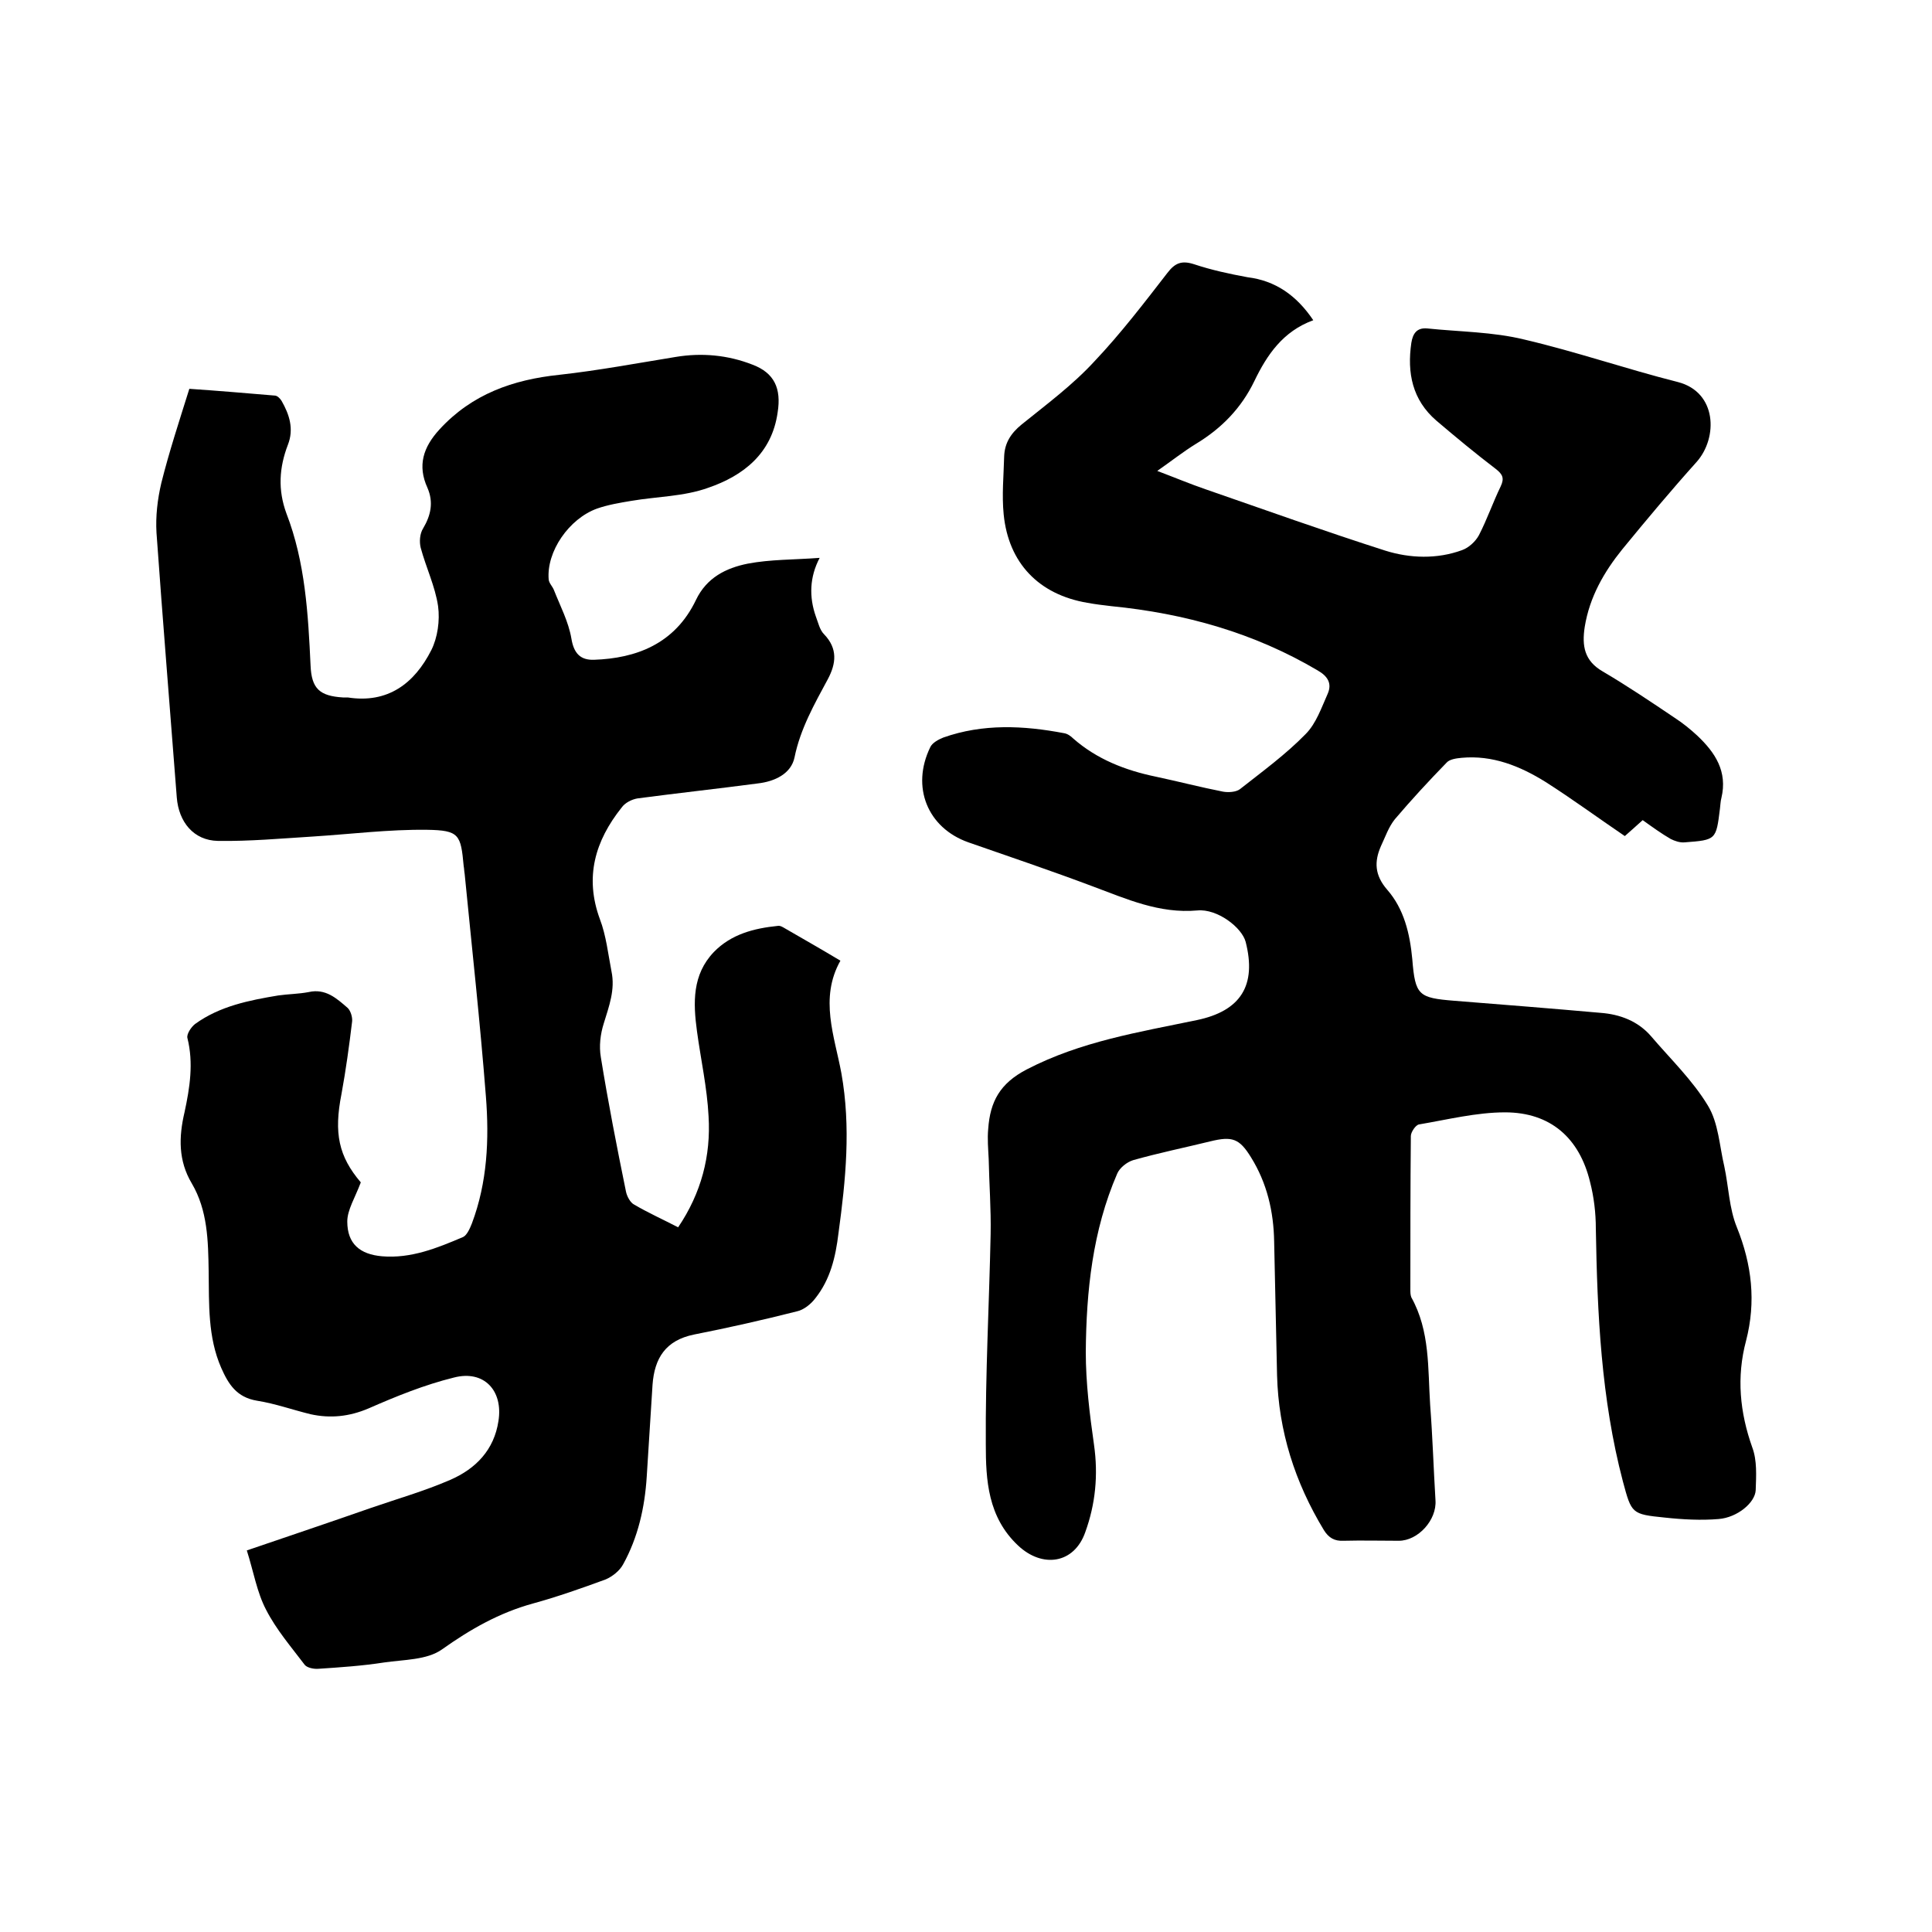
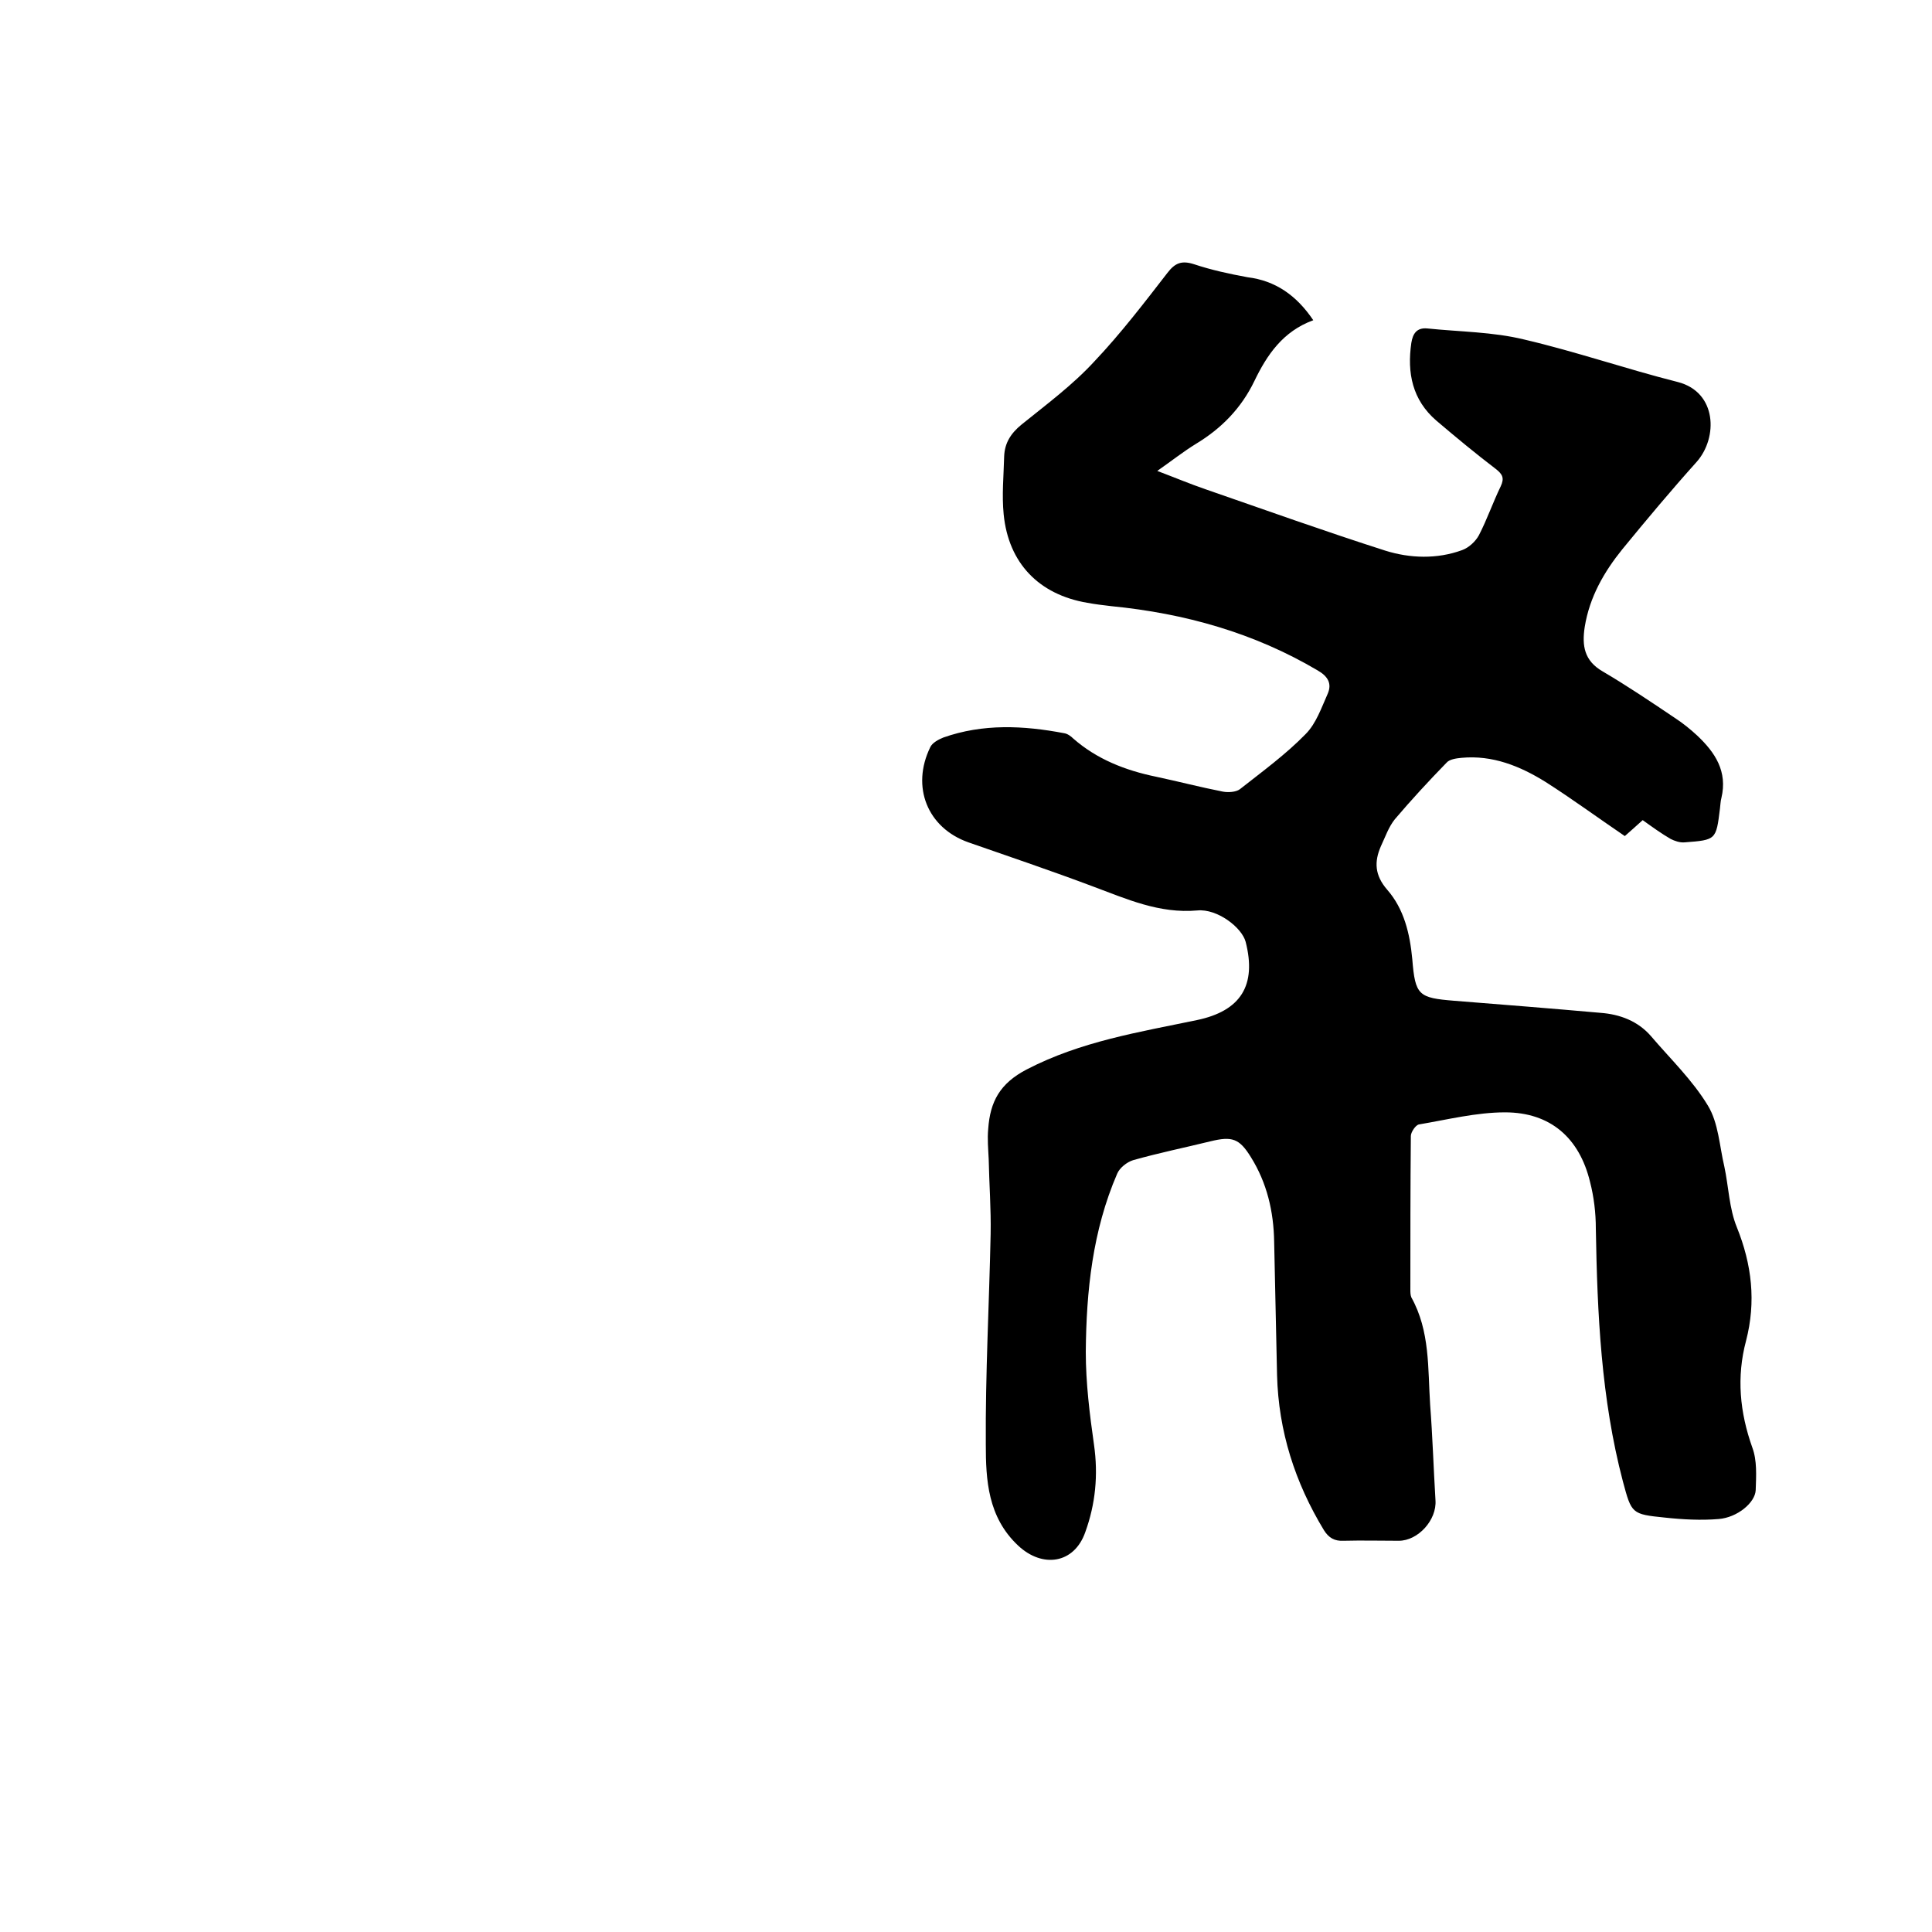
<svg xmlns="http://www.w3.org/2000/svg" enable-background="new 0 0 400 400" viewBox="0 0 400 400">
  <path d="m271.9 66.3c-6.3 2.3-9.6 7.2-12.2 12.6-2.7 5.6-6.8 9.8-12.1 13-2.6 1.6-5 3.5-8 5.6 3.7 1.4 6.8 2.7 10 3.8 12.4 4.3 24.7 8.7 37.2 12.7 5.1 1.6 10.7 1.8 15.9-.1 1.4-.5 2.8-1.8 3.5-3.1 1.7-3.3 2.9-6.8 4.5-10.1.8-1.7.4-2.5-1-3.6-4.2-3.2-8.3-6.6-12.3-10-5-4.3-6.1-9.9-5.2-16.1.3-1.9 1.1-3.2 3.3-3 6.7.7 13.6.7 20.1 2.3 10.7 2.5 21.1 6.1 31.8 8.8 8.1 2.1 8.3 11.5 3.9 16.5-5.3 5.9-10.4 12-15.4 18.1-3.8 4.7-6.8 9.9-7.8 16.1-.6 3.9-.1 7 3.7 9.2 5.1 3 10 6.3 14.9 9.6 1.7 1.1 3.3 2.4 4.7 3.7 3.7 3.5 6.3 7.4 5 12.9-.2.7-.2 1.5-.3 2.2-.8 6.5-.8 6.5-7.3 7-1 .1-2.1-.3-2.9-.7-1.9-1.1-3.7-2.4-5.8-3.9-1.3 1.2-2.7 2.4-3.7 3.3-5.6-3.8-10.9-7.7-16.4-11.2-5.3-3.3-11-5.6-17.4-5-1.1.1-2.5.3-3.1 1-3.7 3.8-7.3 7.7-10.7 11.7-1.3 1.6-2 3.7-2.9 5.6-1.4 3.2-1.3 6 1.3 9 3.5 4 4.7 9.1 5.2 14.4.6 7.5 1.3 8 8.7 8.6 10.1.8 20.2 1.6 30.3 2.5 4 .3 7.7 1.7 10.4 4.8 4 4.7 8.6 9.1 11.8 14.4 2.2 3.6 2.4 8.4 3.4 12.6.9 4.2 1 8.7 2.6 12.6 3.1 7.7 4 15.4 1.9 23.5-2 7.5-1.3 14.8 1.3 22.1 1 2.7.8 5.8.7 8.8-.1 2.6-3.8 5.7-7.7 6-3.6.3-7.4.1-11.1-.3-6.9-.7-6.9-.8-8.7-7.5-4.5-17.1-5.3-34.7-5.6-52.3 0-3.3-.4-6.6-1.2-9.7-2.2-9.1-8.2-14.4-17.6-14.4-5.9 0-11.9 1.5-17.8 2.5-.7.1-1.7 1.6-1.7 2.4-.1 10.6-.1 21.2-.1 31.8 0 .5 0 1.1.2 1.6 3.9 7 3.4 14.7 3.9 22.3.5 6.5.7 13.1 1.1 19.7.3 4.1-3.6 8.4-7.6 8.4-3.8 0-7.6-.1-11.4 0-1.9.1-3.1-.6-4.1-2.2-6-9.9-9.4-20.5-9.7-32.1-.2-9.2-.4-18.4-.6-27.6-.1-6.3-1.5-12.2-4.8-17.5-2.4-3.9-3.9-4.4-8.4-3.3-5.3 1.3-10.7 2.4-16 3.9-1.3.4-2.8 1.6-3.3 2.8-5.1 11.8-6.4 24.3-6.5 36.9 0 6.4.8 12.9 1.7 19.2s.3 12.3-1.8 18.1c-2.3 6.6-8.9 7.5-13.9 2.8-6.3-5.9-6.7-13.6-6.7-21-.1-14.5.7-29 1-43.5.1-5.2-.3-10.4-.4-15.5-.1-2.1-.3-4.2-.1-6.3.4-5.6 2.4-9.4 8-12.3 11.2-5.8 23.2-7.7 35.2-10.2 9.1-1.9 12.4-7.2 10.1-16.2-.8-3-5.9-6.9-10-6.5-7.9.7-14.7-2.4-21.7-5-8.5-3.2-17.1-6.1-25.7-9.1-8.5-3-11.9-11.5-7.9-19.7.4-.9 1.7-1.6 2.7-2 8.2-2.9 16.6-2.5 25-.9.7.1 1.4.6 1.9 1.1 4.9 4.3 10.8 6.6 17.1 7.9 4.7 1 9.3 2.2 13.9 3.1 1.1.2 2.7.1 3.5-.5 4.7-3.7 9.5-7.2 13.6-11.4 2.2-2.2 3.3-5.5 4.6-8.4.9-2.1 0-3.6-2.1-4.8-13.2-7.8-27.5-11.8-42.7-13.3-1.7-.2-3.4-.4-5-.7-10-1.7-16.3-8.2-17.3-18.3-.4-4 0-8 .1-12 .1-2.8 1.4-4.8 3.6-6.6 5.2-4.2 10.6-8.2 15.1-13.1 5.4-5.7 10.3-12.1 15.1-18.3 1.6-2.1 3-2.6 5.5-1.8 3.6 1.2 7.3 2 11.1 2.7 5.7.7 10.1 3.7 13.6 8.9z" />
-   <path d="m74.7 244.8c-1.2 3.2-2.8 5.7-2.8 8.1 0 4.6 2.6 6.8 7.2 7.2 6 .5 11.4-1.7 16.8-4 .8-.4 1.4-1.8 1.8-2.8 3.2-8.5 3.6-17.4 2.9-26.3-1.2-15.4-2.9-30.8-4.4-46.1-.1-.5-.1-1.1-.2-1.6-.6-6.5-.9-7.4-7.6-7.5-7.9-.1-15.8.9-23.7 1.4-6.5.4-13 1-19.6.9-5-.1-8.1-3.9-8.5-9-1.4-18.3-2.9-36.5-4.2-54.8-.2-3.4.2-6.9 1-10.3 1.6-6.4 3.7-12.8 5.8-19.5 5.9.4 11.8.9 17.7 1.4.5 0 1.1.6 1.4 1.1 1.6 2.8 2.6 5.8 1.3 9.1-1.8 4.7-2.1 9.3-.3 14.2 3.9 10.1 4.5 20.8 5 31.5.2 4.8 1.9 6.3 6.7 6.6h1c8.3 1.3 13.8-2.9 17.3-9.8 1.3-2.6 1.8-6.1 1.4-9.1-.6-4.1-2.5-8-3.6-12.1-.3-1.2-.2-2.9.5-4 1.6-2.7 2.2-5.4.9-8.4-2.1-4.6-.9-8.4 2.5-12.1 6.7-7.3 15.2-10.3 24.8-11.3 8.1-.9 16.1-2.4 24.1-3.7 5.4-.9 10.8-.4 15.9 1.6 4.5 1.7 6 4.9 5.2 9.9-1.2 8.5-7.1 13.1-14.4 15.6-5 1.8-10.6 1.8-15.9 2.7-2.4.4-4.8.8-7.1 1.6-5.8 2.1-10.5 8.9-10 14.7.1.8.8 1.4 1.1 2.2 1.3 3.3 3 6.5 3.6 10 .5 3.1 1.9 4.5 4.7 4.4 8.6-.3 16.7-3.2 21.1-12.4 2.2-4.6 6.2-6.6 10.7-7.5 4.7-.9 9.6-.8 14.9-1.2-2.1 4-2.2 8.1-.8 12.1.5 1.3.8 2.8 1.7 3.7 2.9 3 2.5 6.1.8 9.3-2.8 5.2-5.7 10.3-6.9 16.2-.7 3.4-4.1 5-7.6 5.4-8.3 1.1-16.6 2-24.9 3.1-1.2.2-2.6.9-3.3 1.9-5.5 6.9-7.7 14.4-4.5 23.1 1.3 3.4 1.7 7.2 2.4 10.8.8 3.8-.5 7.2-1.6 10.8-.7 2.2-1 4.7-.6 7 1.5 9.3 3.3 18.5 5.2 27.8.2 1 .9 2.3 1.7 2.7 2.9 1.7 6 3.1 9.1 4.7 4.8-7.1 6.8-14.8 6.3-23-.3-5.9-1.6-11.7-2.4-17.6s-1-11.7 3.5-16.4c3.6-3.7 8.3-4.9 13.2-5.4.5-.1 1 .2 1.5.5 3.8 2.2 7.5 4.3 11.5 6.7-4.4 7.8-1.2 15.7.2 23.3 2 11.2.9 22.1-.6 33.1-.6 5-1.7 9.6-4.8 13.5-.9 1.2-2.4 2.4-3.8 2.7-7.1 1.8-14.2 3.4-21.3 4.8-5.9 1.2-8.2 4.9-8.6 10.4-.4 6.3-.8 12.7-1.2 19-.4 6.4-1.8 12.6-4.9 18.2-.7 1.3-2.2 2.5-3.6 3.1-4.9 1.8-10 3.6-15.1 5-6.9 1.9-12.9 5.3-18.8 9.5-3.1 2.2-7.9 2.1-12 2.7-4.5.7-9 1-13.5 1.3-1 .1-2.4-.2-2.9-.8-2.8-3.7-5.9-7.3-8-11.4-1.9-3.6-2.6-7.9-4-12.3 9.1-3.1 17.4-5.9 25.7-8.8 5.5-1.9 11.1-3.5 16.4-5.8s9.1-6.2 10-12.2c1-6.3-3-10.6-9.2-9-6.1 1.5-12 3.9-17.7 6.4-4 1.7-7.9 2.1-12 1.2-3.7-.9-7.3-2.2-11.1-2.8-4.2-.7-5.9-3.4-7.4-6.8-2.8-6.4-2.5-13.2-2.6-20-.1-6.3-.2-12.6-3.5-18.2-2.8-4.7-2.7-9.6-1.5-14.7 1.1-5.1 1.9-10.2.6-15.4-.2-.8.8-2.3 1.6-2.9 5.1-3.7 11.2-4.9 17.2-5.9 2.1-.3 4.2-.3 6.3-.7 3.5-.8 5.8 1.3 8.1 3.3.6.6 1 1.9.9 2.8-.6 5-1.3 10.1-2.2 15-1.6 8.1-.6 12.9 4 18.3z" />
</svg>